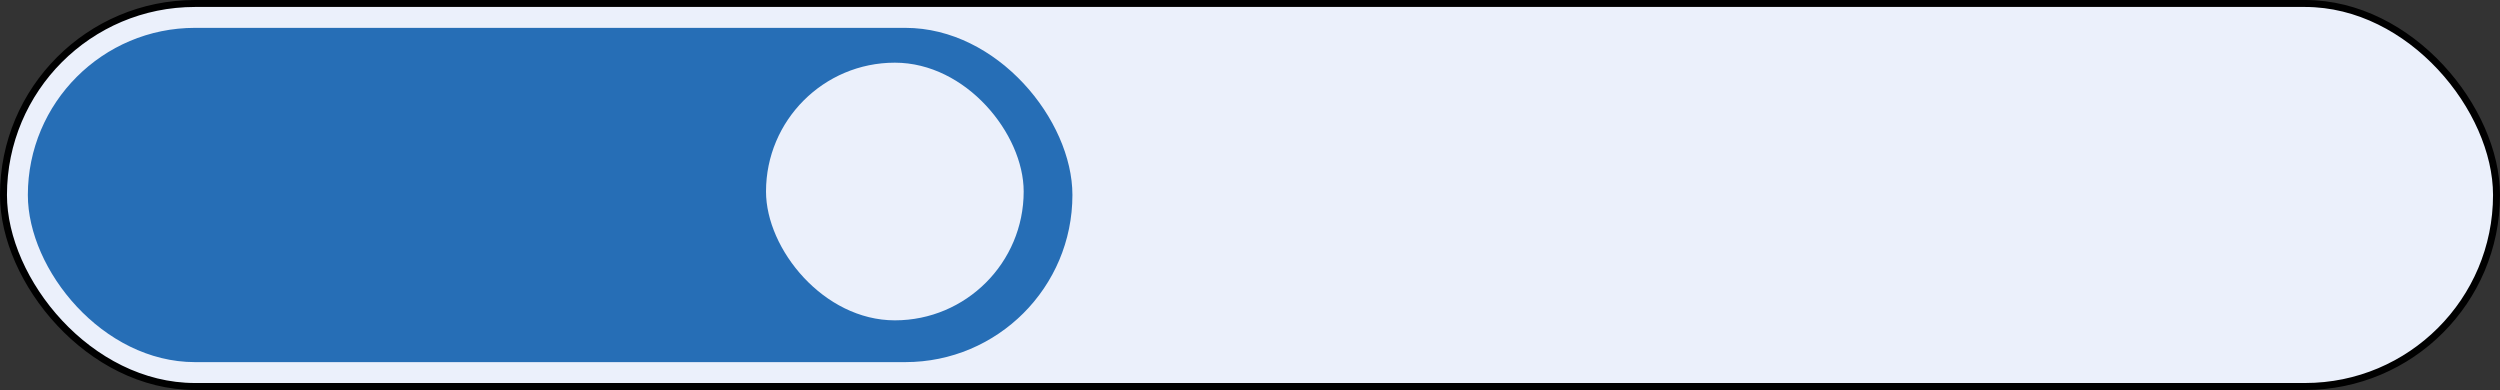
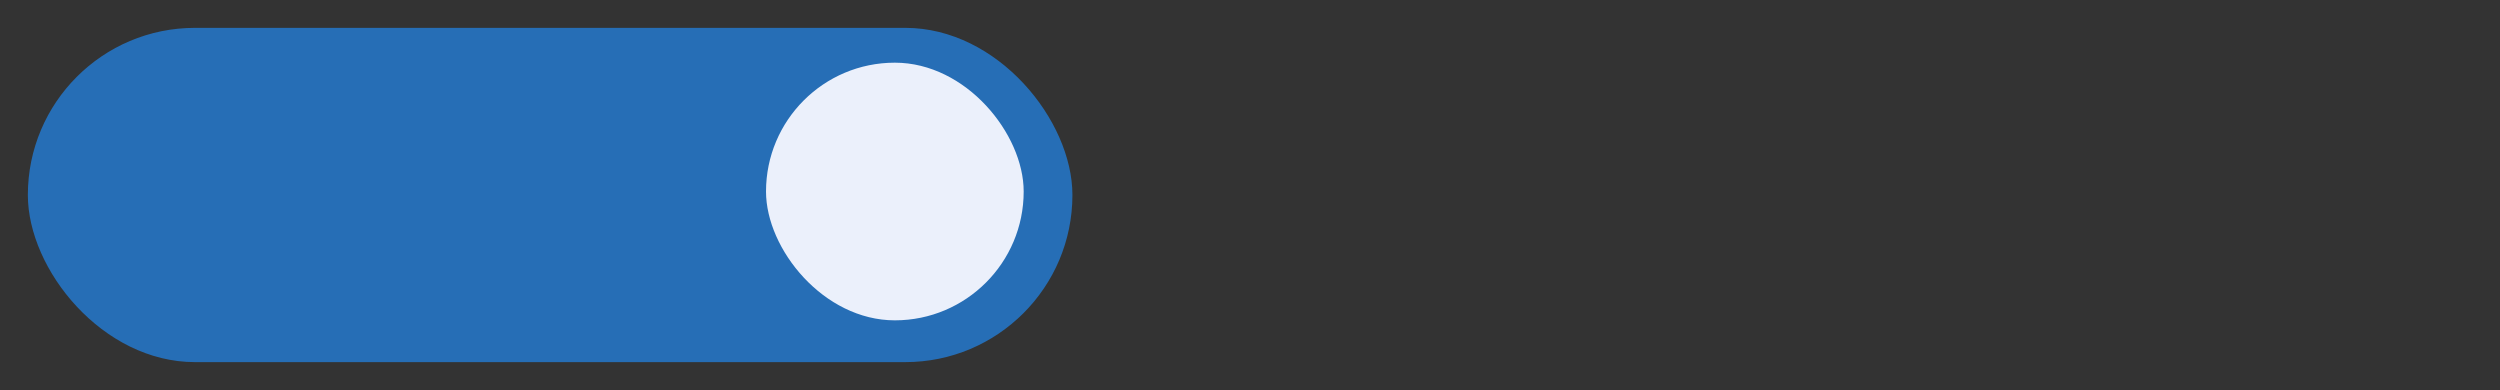
<svg xmlns="http://www.w3.org/2000/svg" width="359" height="56" viewBox="0 0 359 56" fill="none">
  <rect x="0" y="0" width="359" height="56" fill="#333333" stroke="none" />
-   <rect x="0.5" y="0.5" width="358" height="55" rx="27.5" fill="#EBF0FB" stroke="black" />
  <rect x="4" y="4" width="150" height="48" rx="24" fill="#266EB6" />
  <rect x="110" y="9" width="37" height="37" rx="18.5" fill="#EBF0FB" />
</svg>